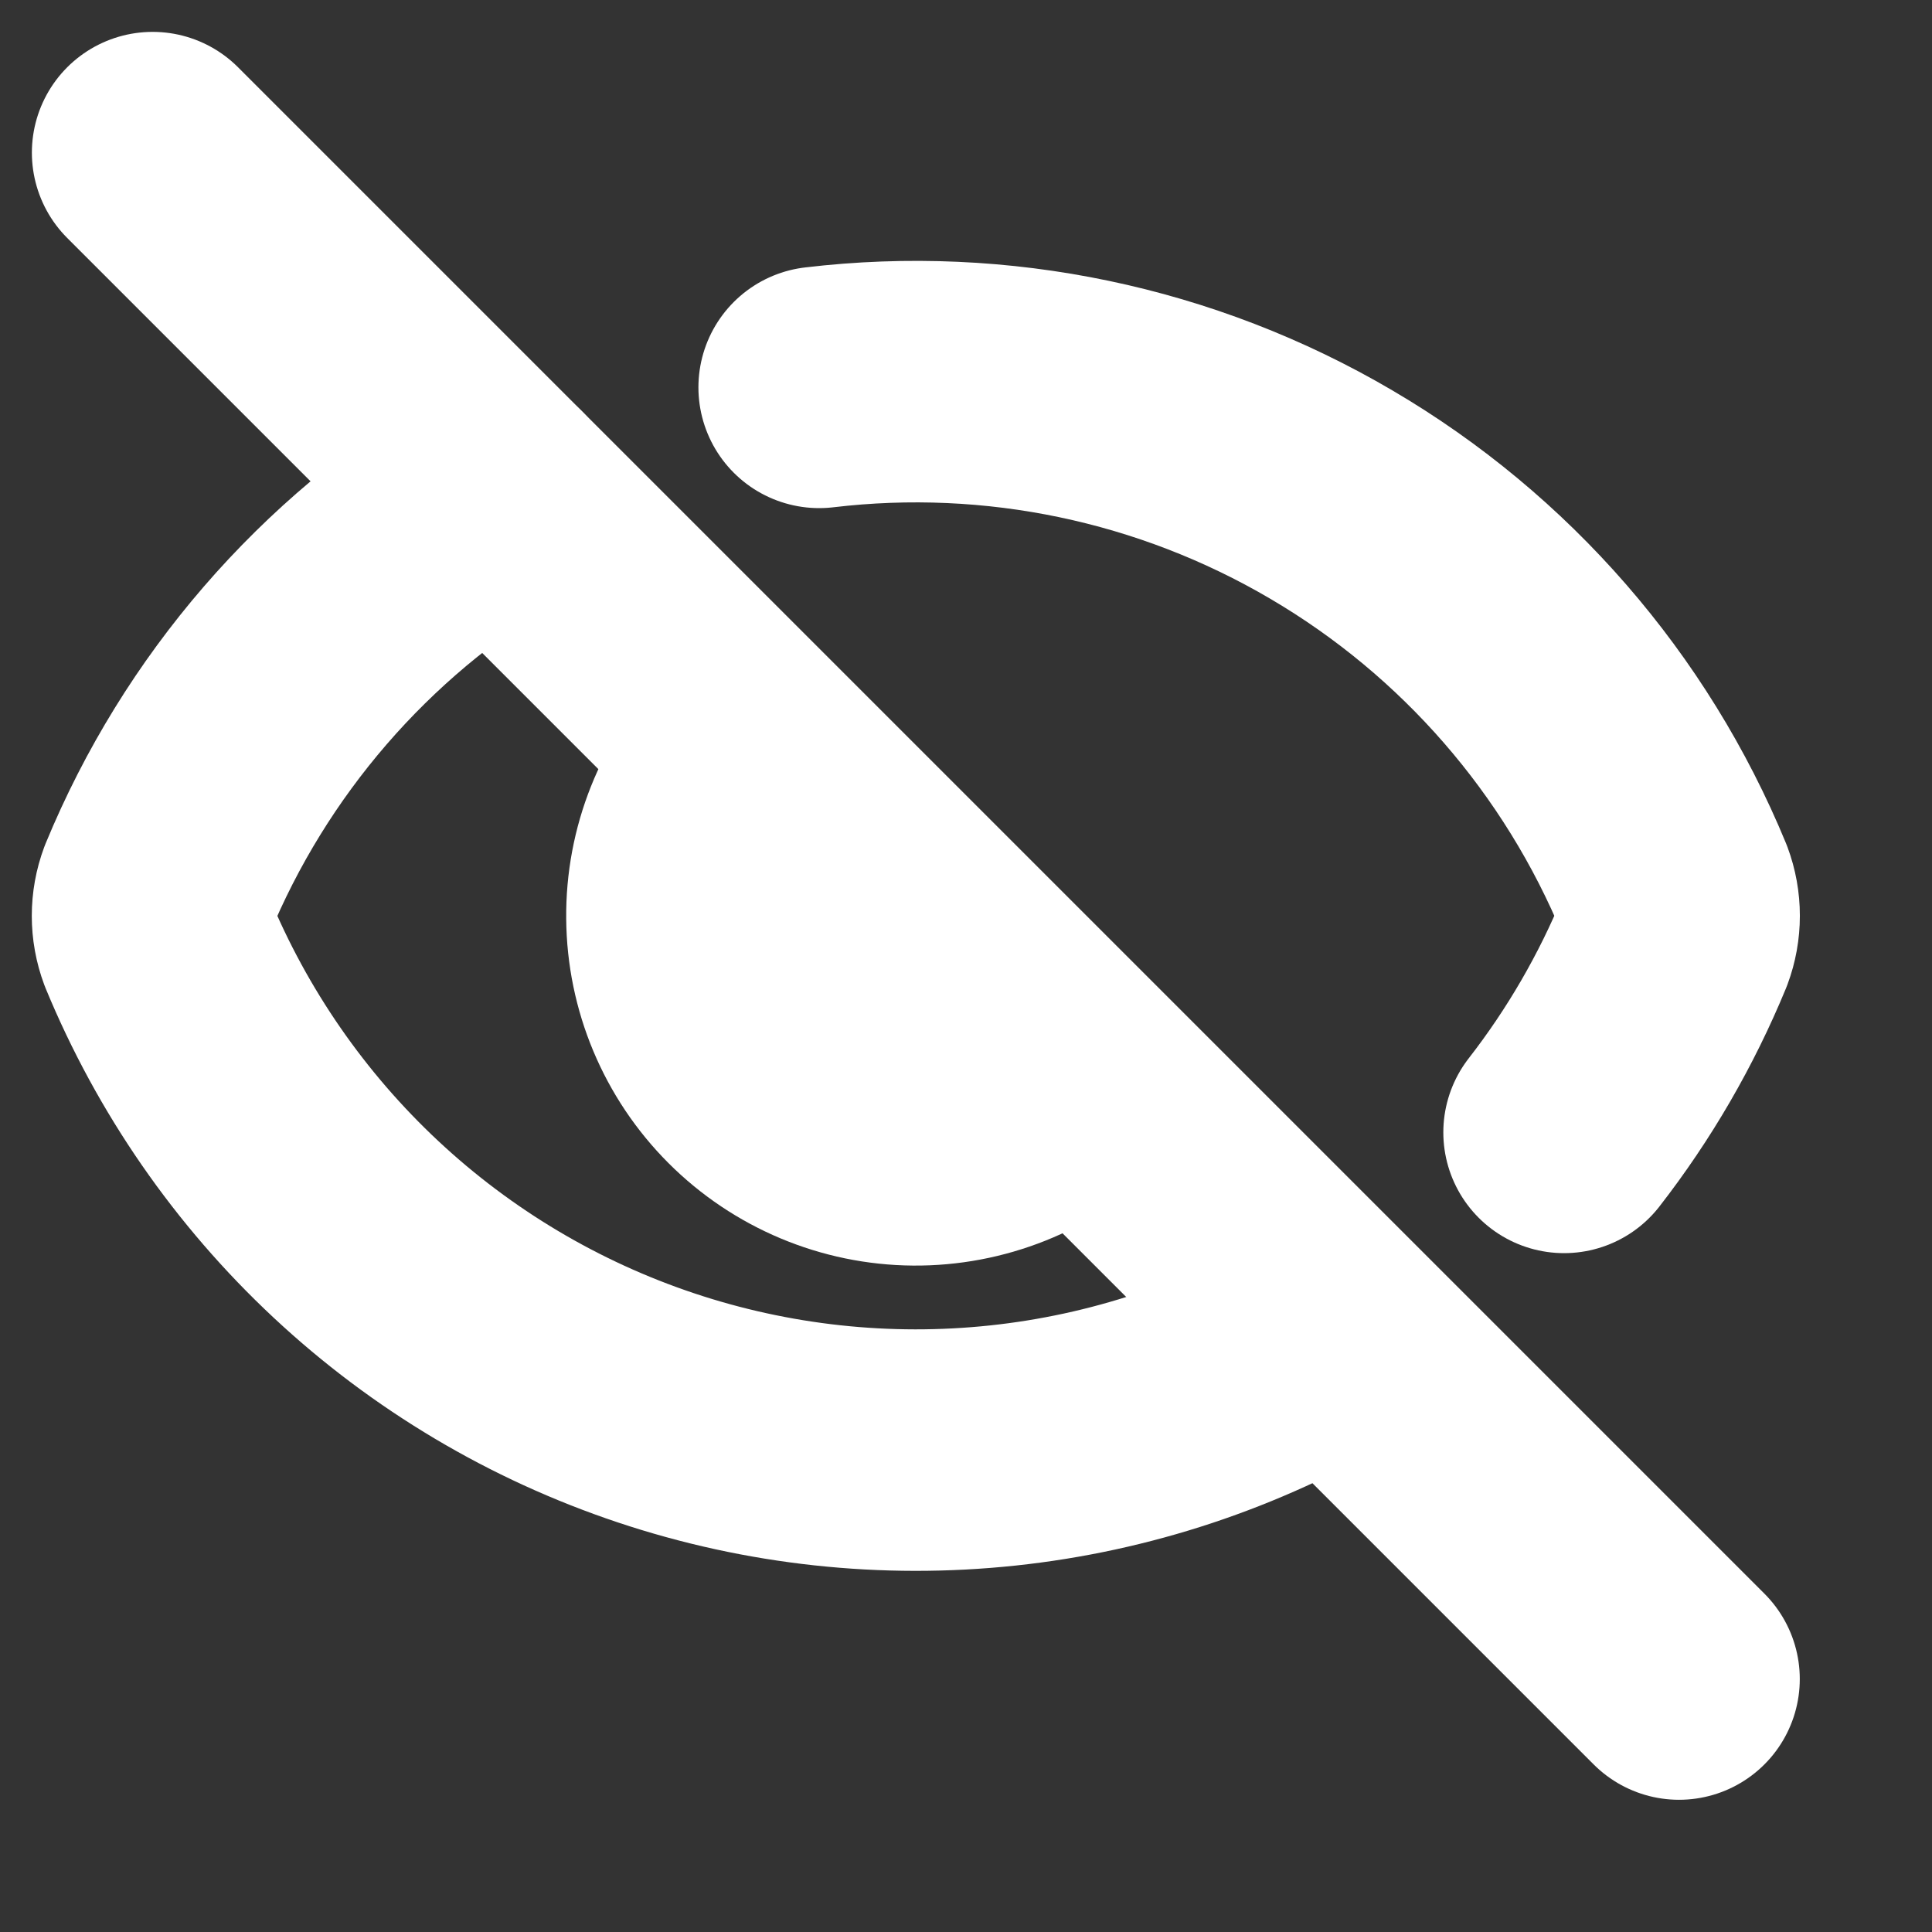
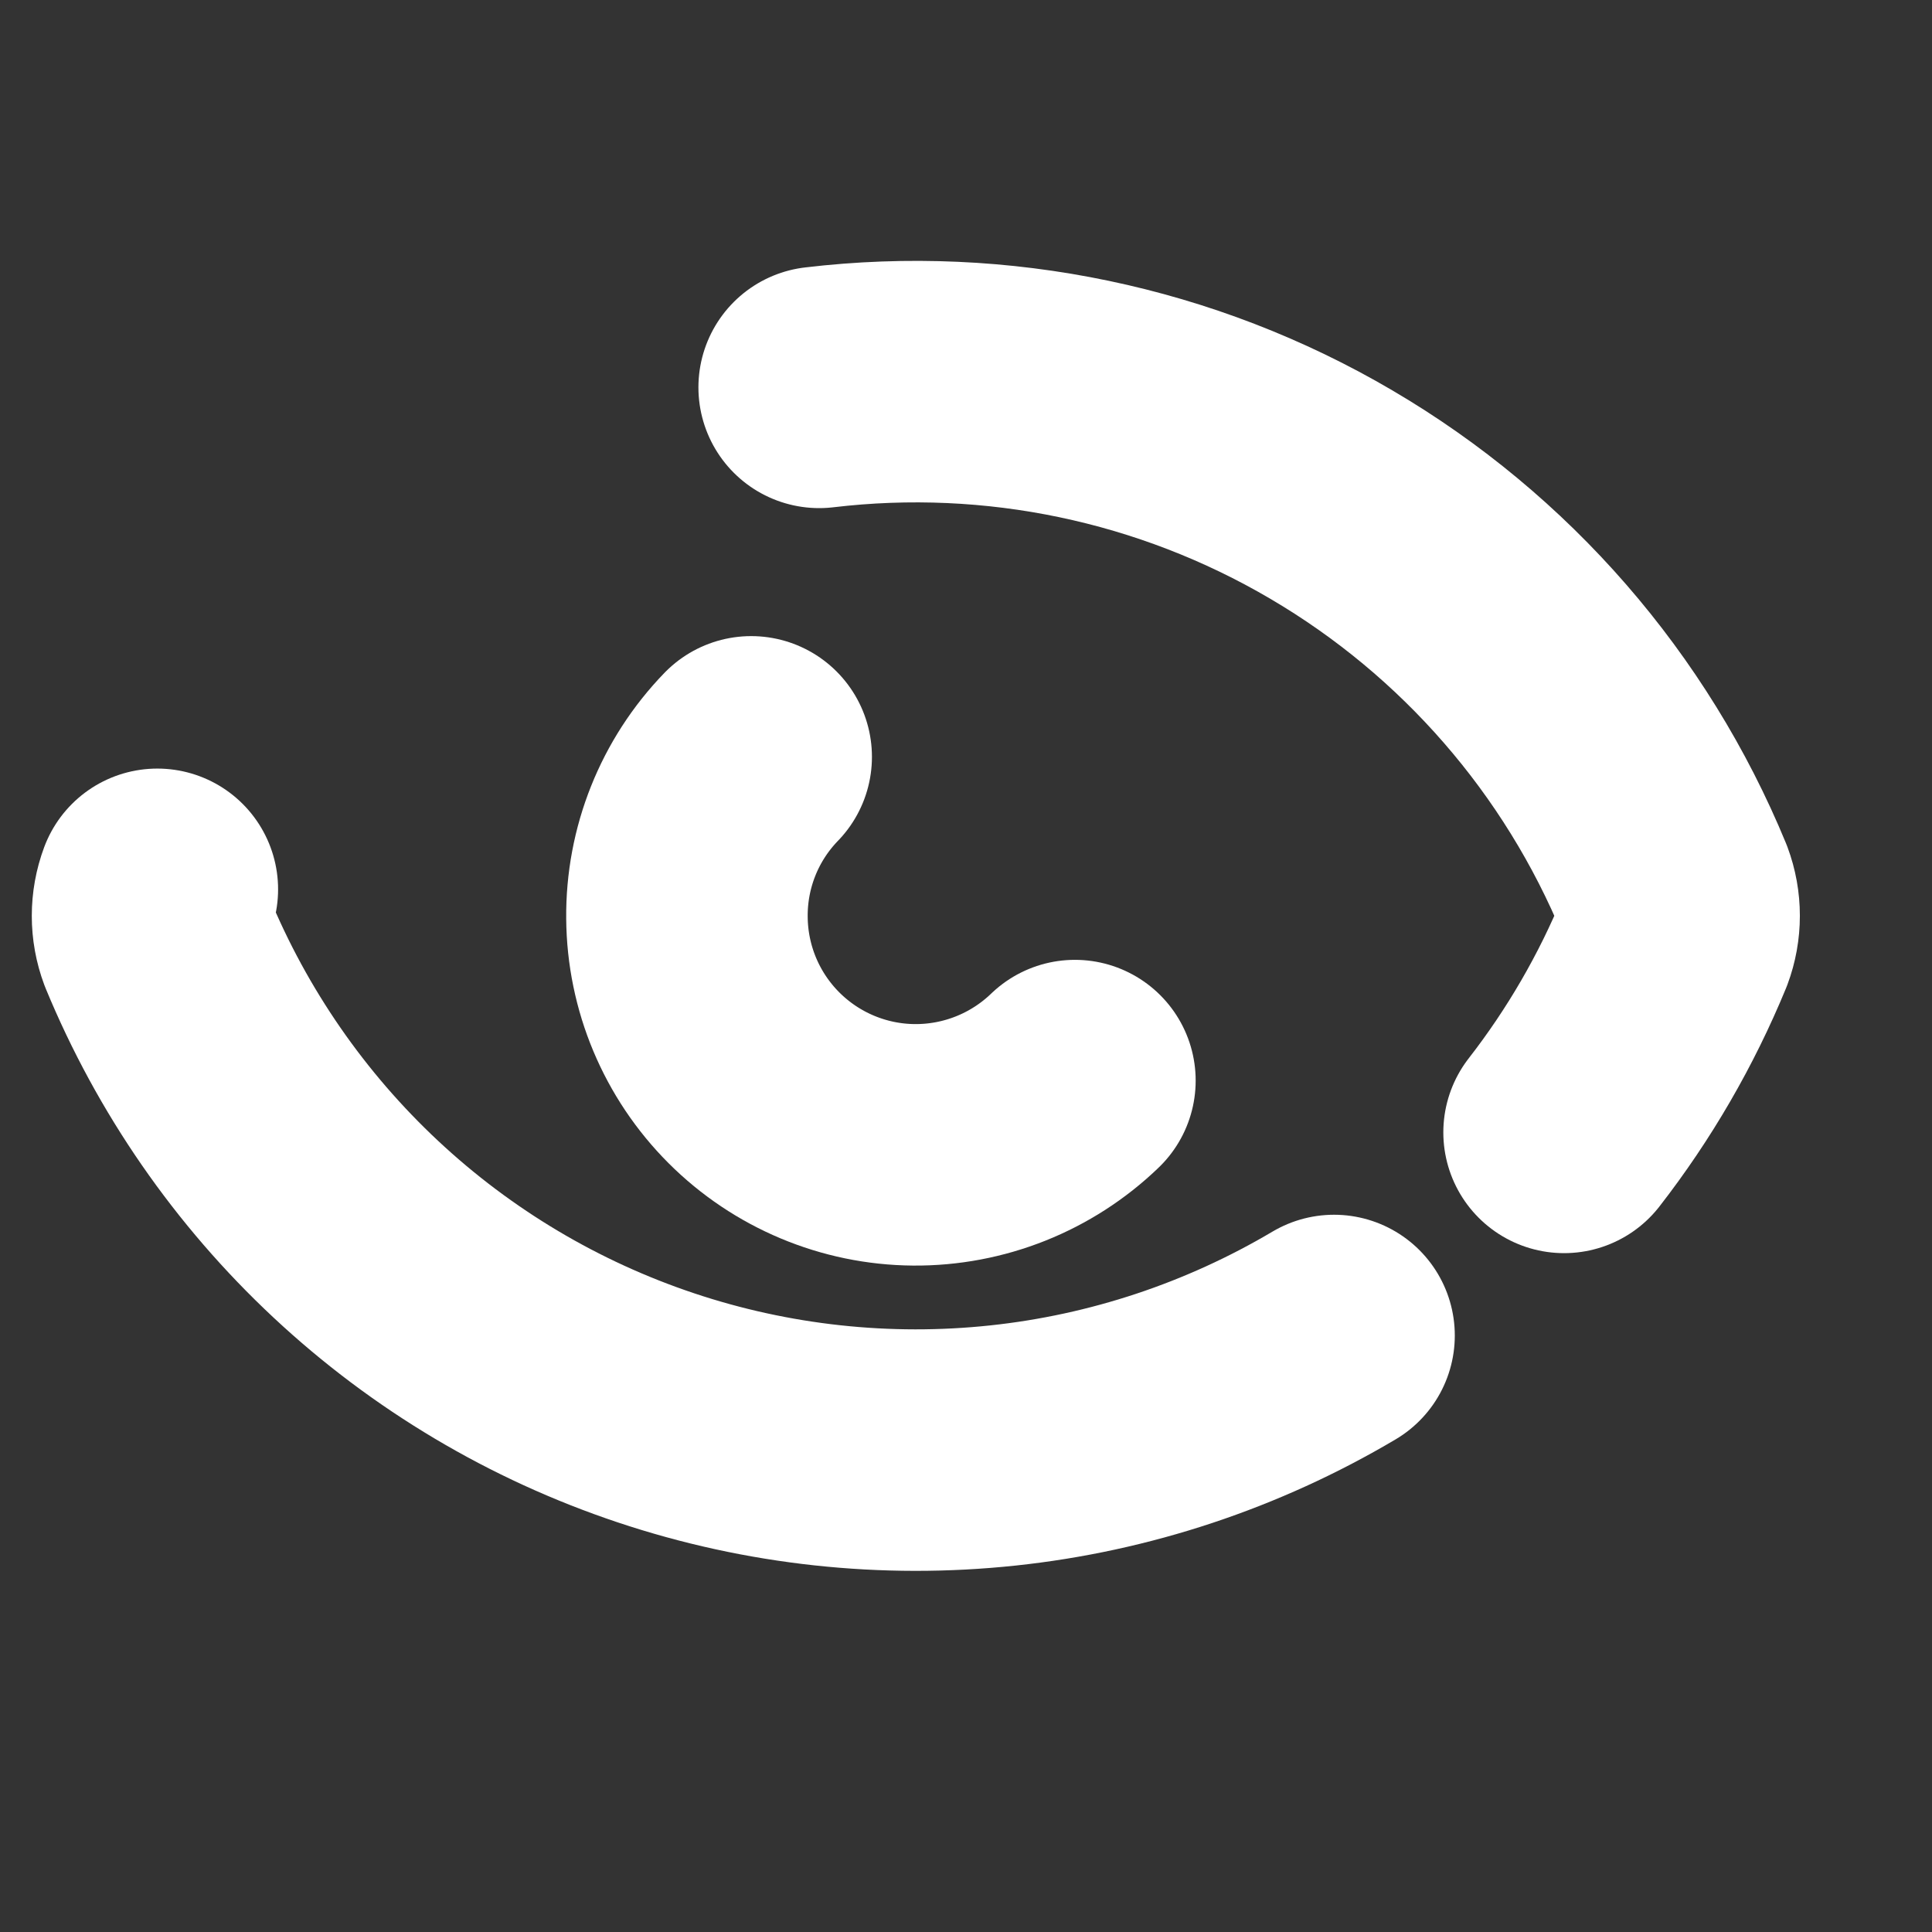
<svg xmlns="http://www.w3.org/2000/svg" width="16" height="16" viewBox="0 0 16 16" fill="none">
  <rect x="0" y="0" width="16" height="16" fill="#333333" stroke="none" />
  <path d="M6.784 3.208C8.256 3.033 9.745 3.344 11.024 4.095C12.303 4.845 13.301 5.993 13.866 7.364C13.919 7.506 13.919 7.662 13.866 7.804C13.634 8.367 13.327 8.897 12.953 9.378" stroke="white" stroke-width="2" stroke-linecap="round" stroke-linejoin="round" />
  <path d="M8.902 8.949C8.544 9.294 8.065 9.485 7.568 9.481C7.071 9.477 6.595 9.277 6.244 8.926C5.892 8.574 5.693 8.099 5.689 7.601C5.684 7.104 5.875 6.625 6.221 6.268" stroke="white" stroke-width="2" stroke-linecap="round" stroke-linejoin="round" />
-   <path d="M11.048 11.06C10.209 11.557 9.274 11.868 8.305 11.971C7.336 12.074 6.356 11.968 5.432 11.659C4.507 11.35 3.66 10.846 2.948 10.181C2.236 9.516 1.675 8.706 1.303 7.805C1.25 7.663 1.25 7.507 1.303 7.365C1.864 6.006 2.85 4.865 4.113 4.114" stroke="white" stroke-width="2" stroke-linecap="round" stroke-linejoin="round" />
-   <path d="M1.264 1.264L13.905 13.905" stroke="white" stroke-width="2" stroke-linecap="round" stroke-linejoin="round" />
+   <path d="M11.048 11.06C10.209 11.557 9.274 11.868 8.305 11.971C7.336 12.074 6.356 11.968 5.432 11.659C4.507 11.35 3.66 10.846 2.948 10.181C2.236 9.516 1.675 8.706 1.303 7.805C1.25 7.663 1.25 7.507 1.303 7.365" stroke="white" stroke-width="2" stroke-linecap="round" stroke-linejoin="round" />
</svg>